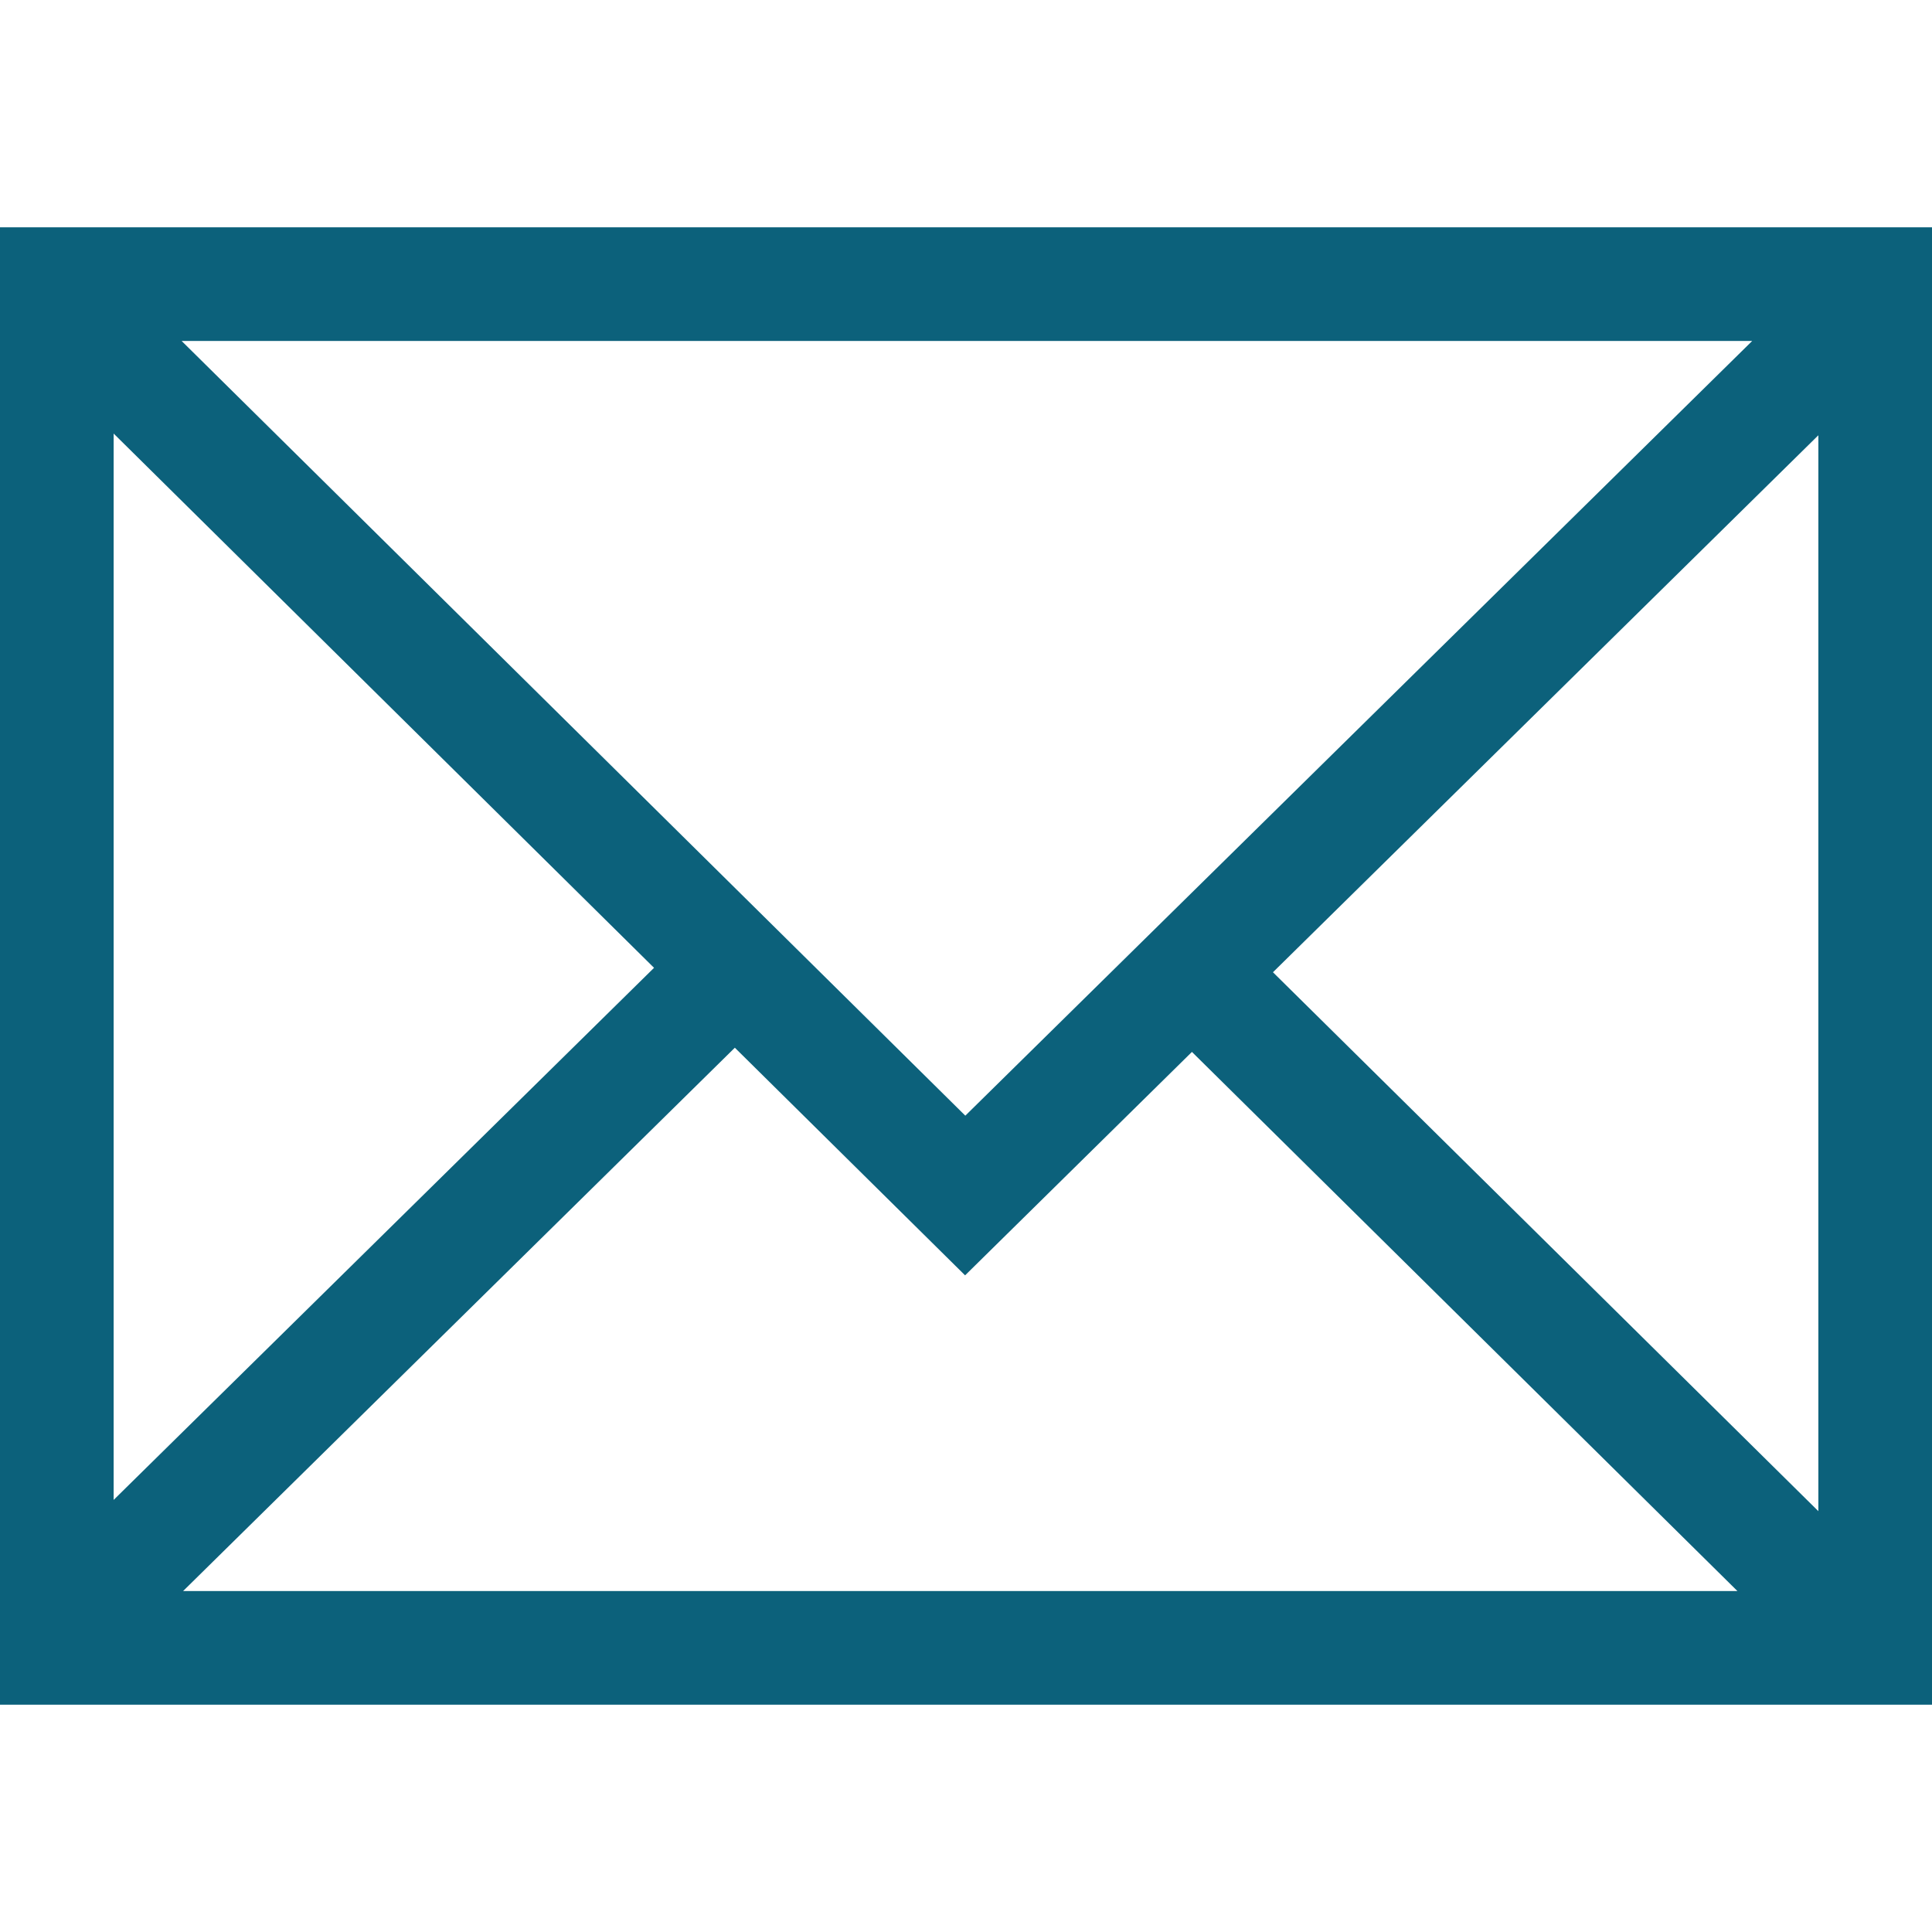
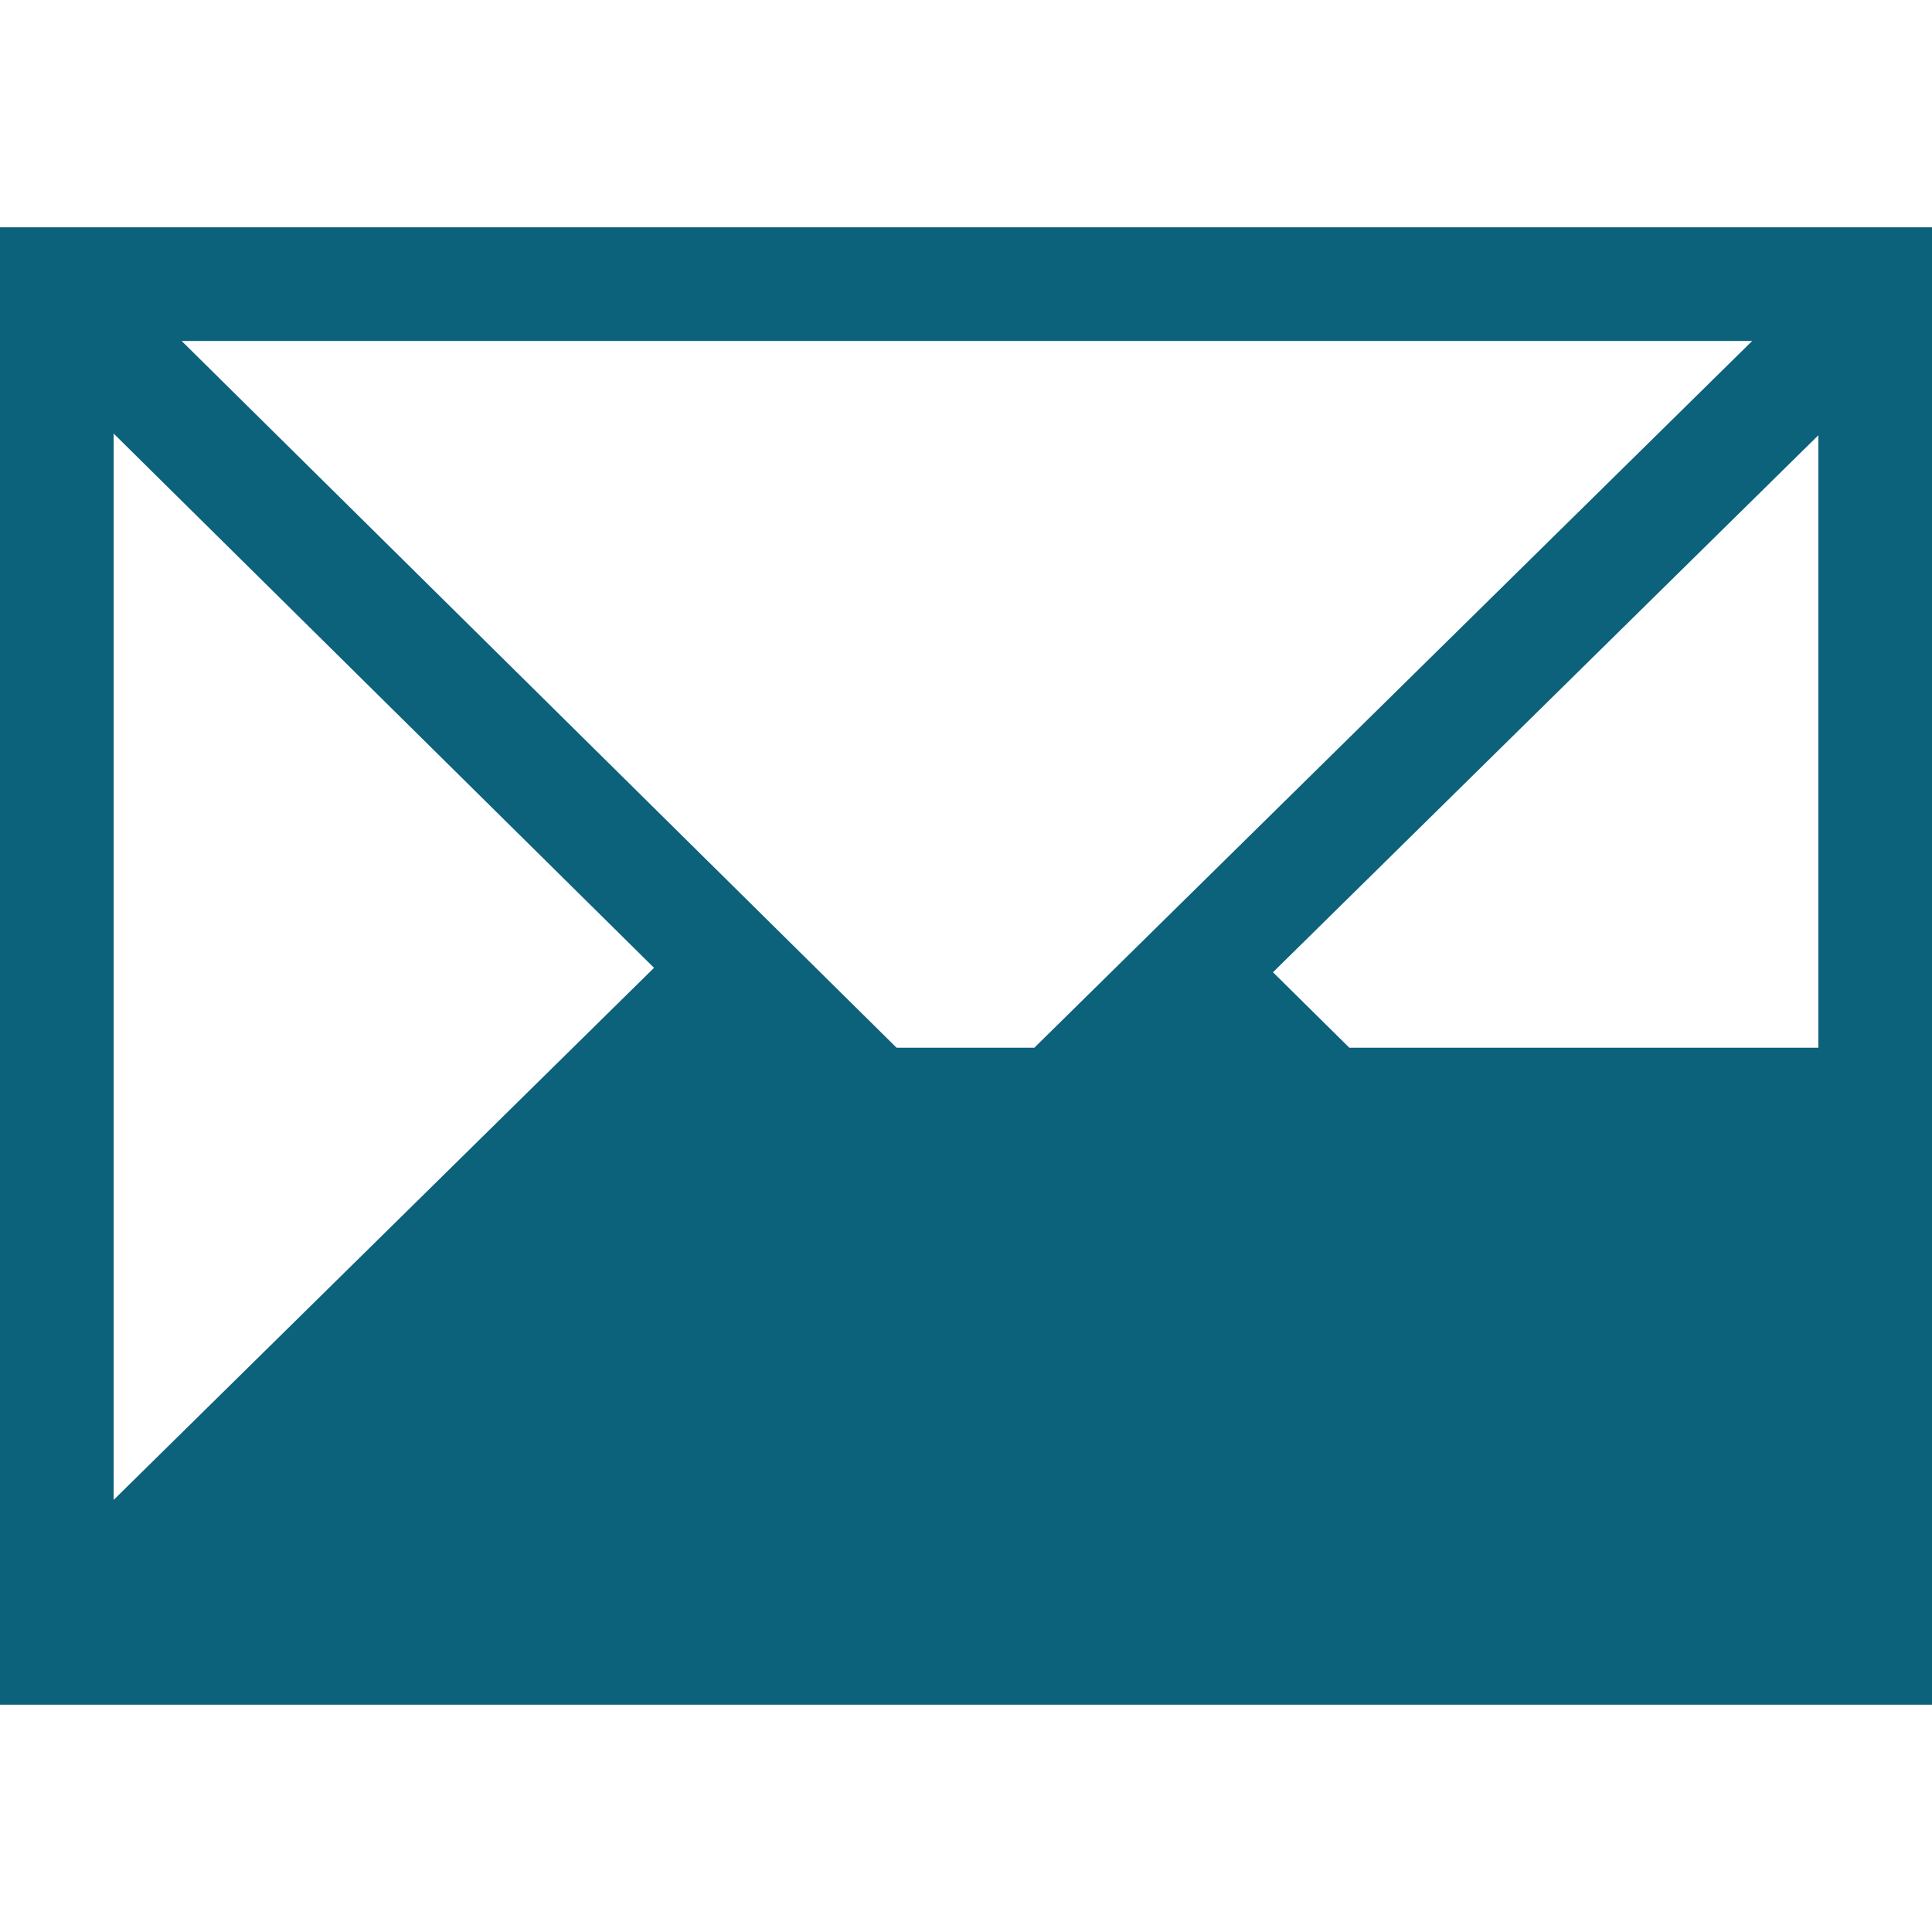
<svg xmlns="http://www.w3.org/2000/svg" stroke="currentColor" fill="currentColor" stroke-width="0" version="1.1" viewBox="0 0 17 17" color="#0c617b" height="20" width="20" style="color: rgb(12, 97, 123);">
  <g />
-   <path d="M0 2v13h17v-13h-17zM8.494 9.817l-6.896-6.817h13.82l-6.924 6.817zM5.755 8.516l-4.755 4.682v-9.383l4.755 4.701zM6.466 9.219l2.026 2.003 1.996-1.966 4.8 4.744h-13.677l4.855-4.781zM11.201 8.555l4.799-4.725v9.467l-4.799-4.742z" />
+   <path d="M0 2v13h17v-13h-17zM8.494 9.817l-6.896-6.817h13.82l-6.924 6.817zM5.755 8.516l-4.755 4.682v-9.383l4.755 4.701zM6.466 9.219l2.026 2.003 1.996-1.966 4.8 4.744l4.855-4.781zM11.201 8.555l4.799-4.725v9.467l-4.799-4.742z" />
</svg>